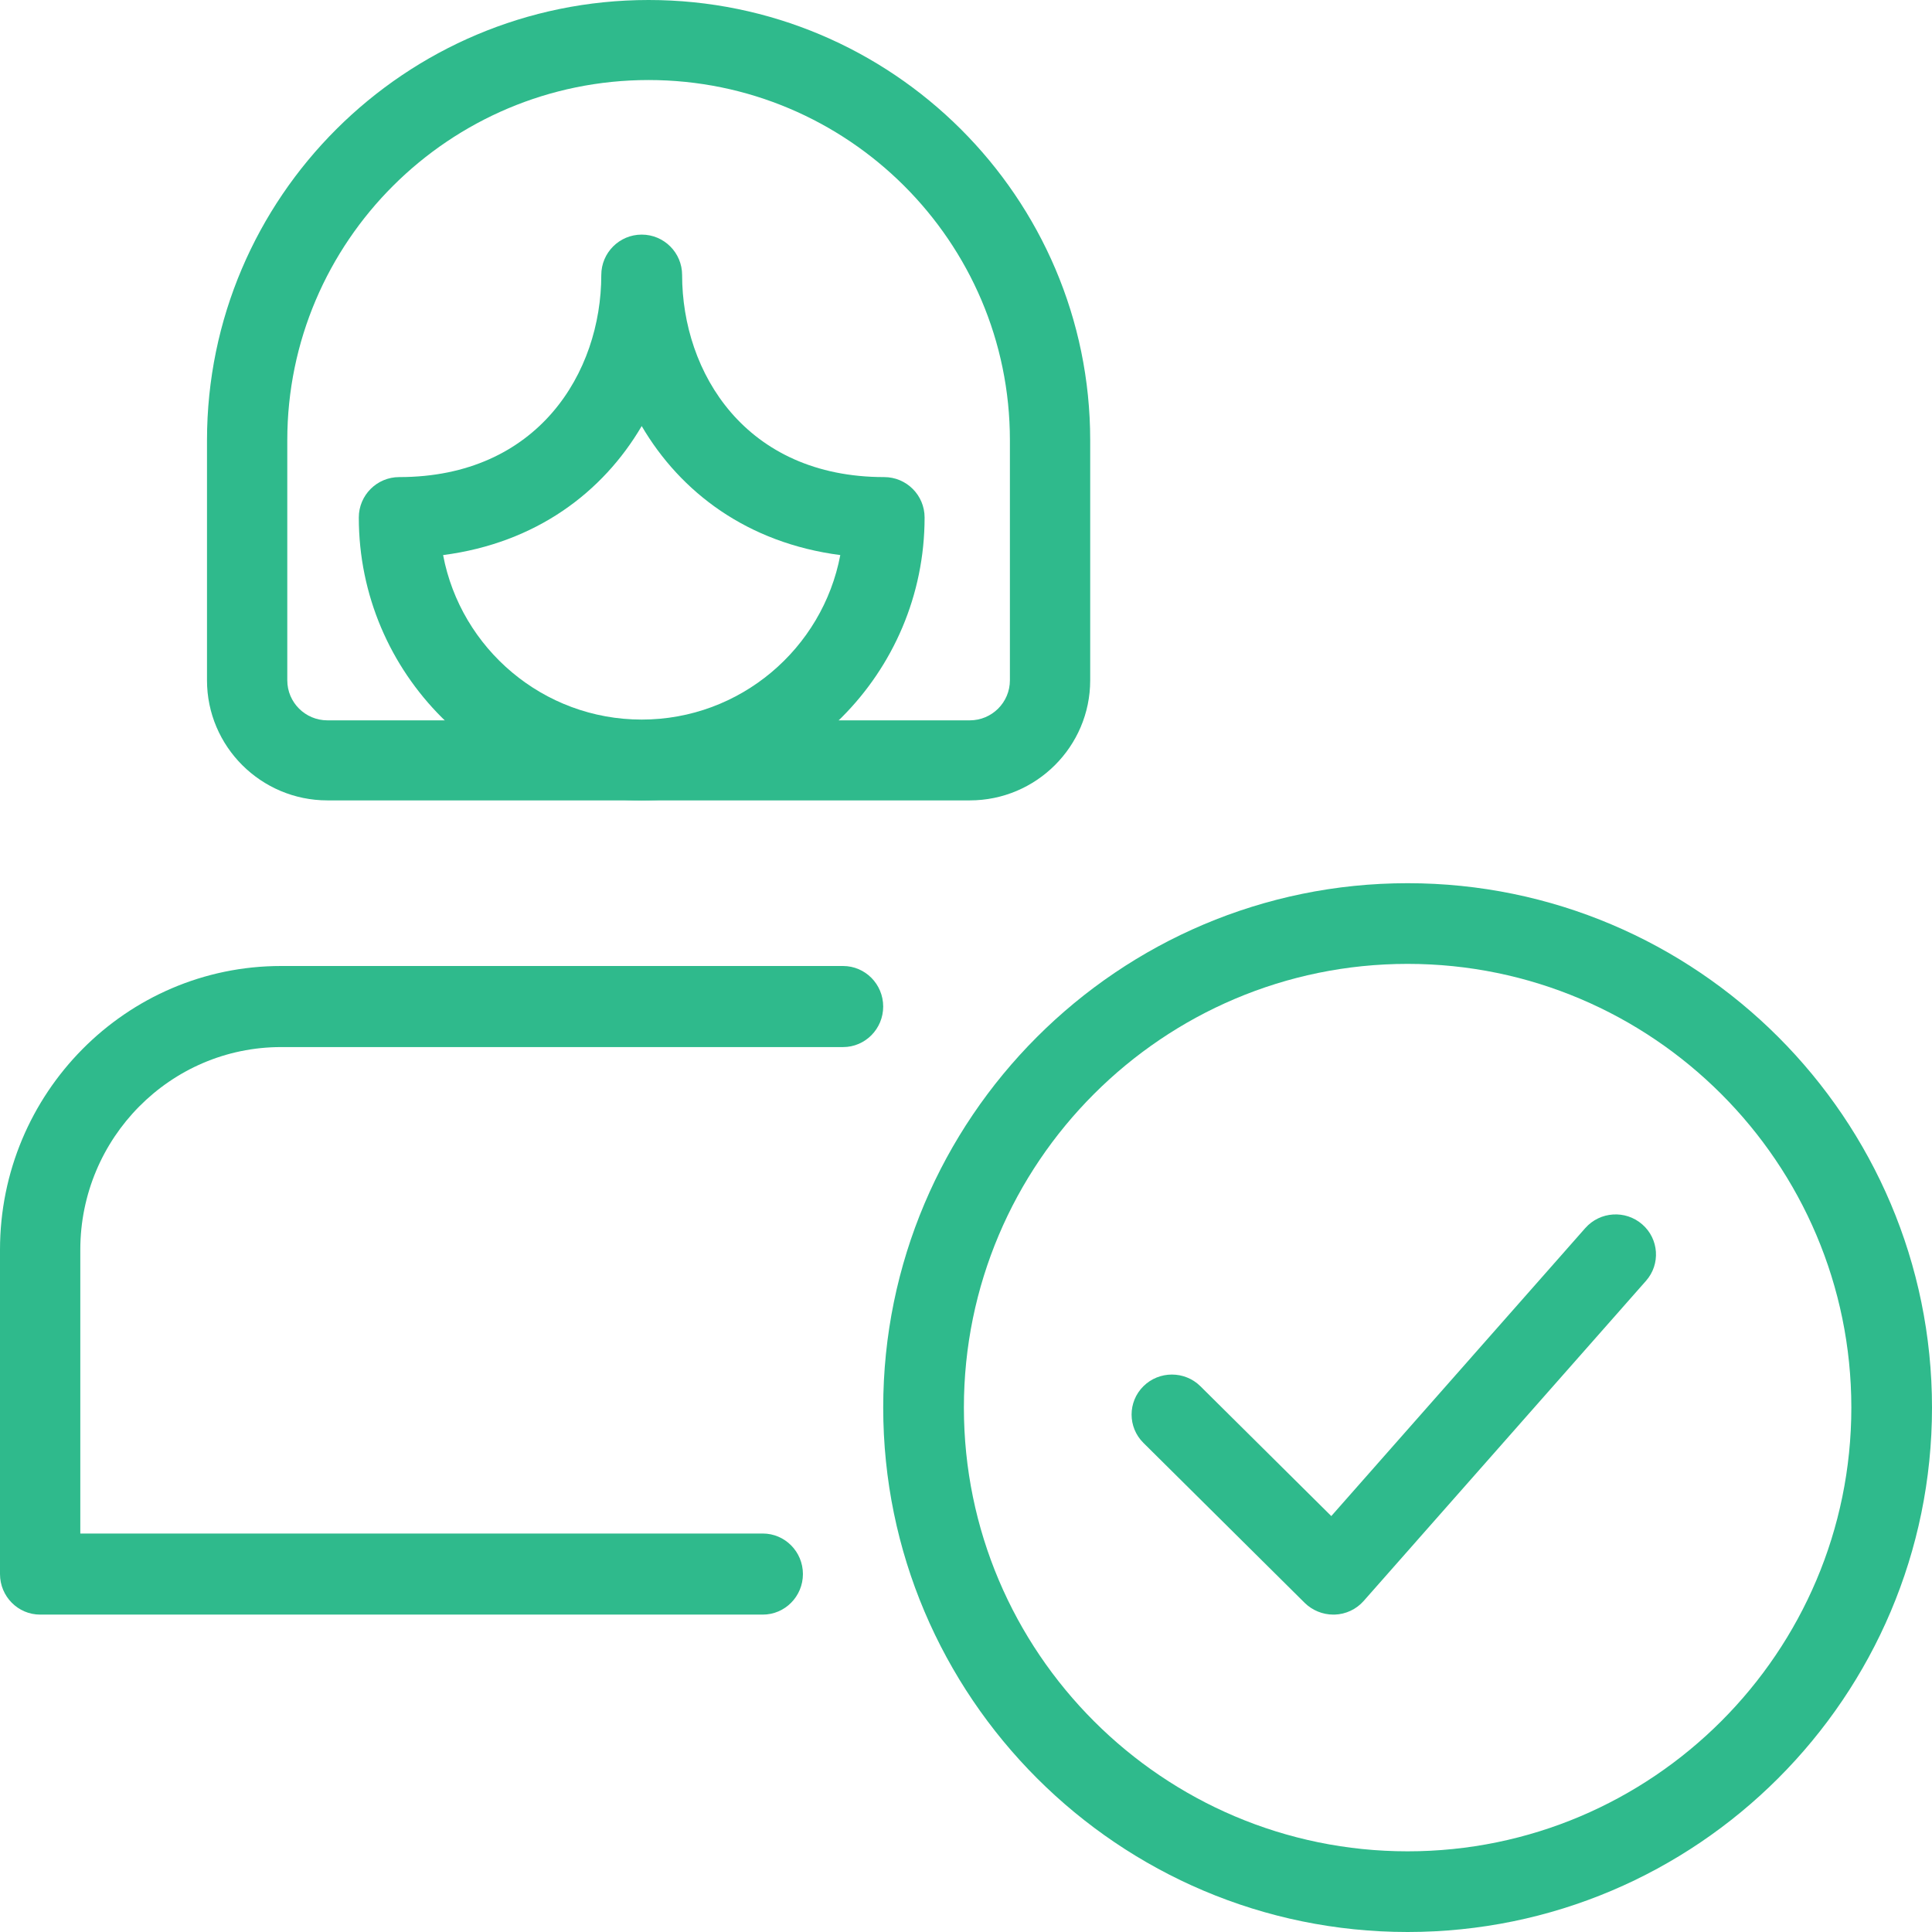
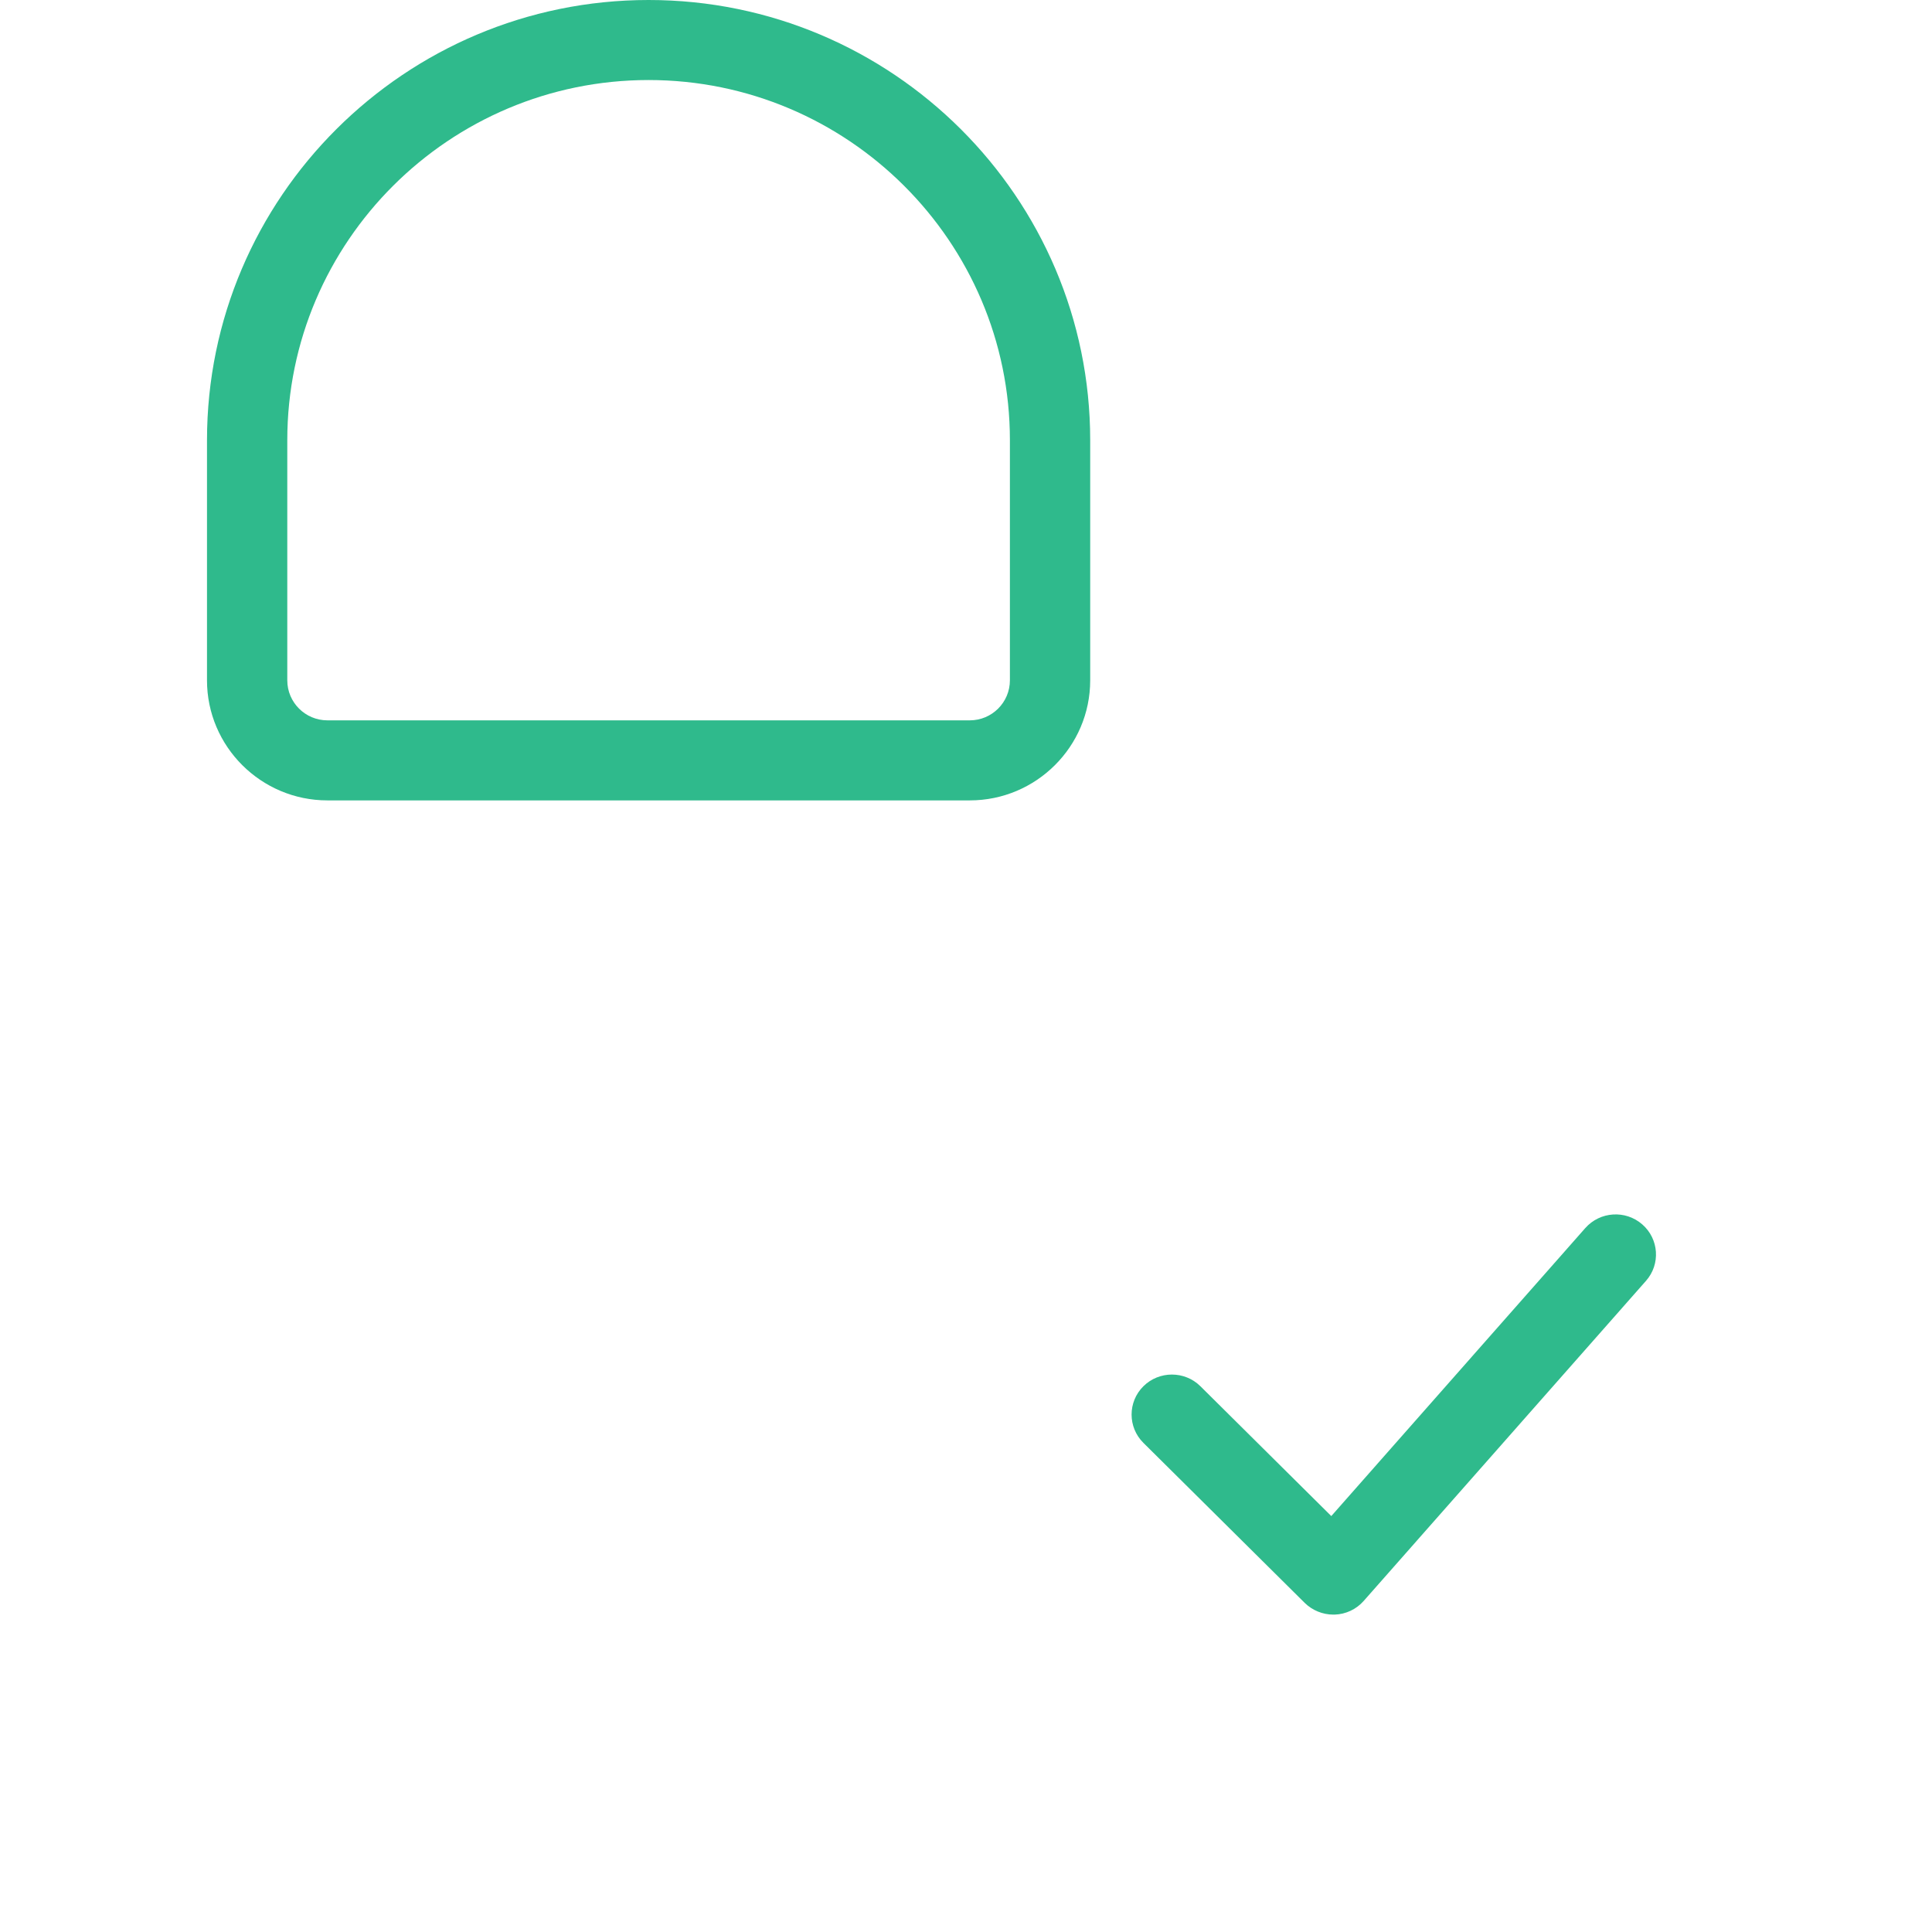
<svg xmlns="http://www.w3.org/2000/svg" version="1.1" id="Calque_1" x="0px" y="0px" width="120px" height="120px" viewBox="0 0 120 120" enable-background="new 0 0 120 120" xml:space="preserve">
  <g id="verify">
-     <path id="Shape" fill="#2FBA8C" d="M87.429,120c-17.959,0-32.571-14.612-32.571-32.572s14.612-32.571,32.571-32.571   S120,69.469,120,87.429S105.388,120,87.429,120z M87.429,59.868c-15.198,0-27.56,12.362-27.56,27.56   c0,15.198,12.362,27.561,27.56,27.561c15.198,0,27.561-12.362,27.561-27.561C114.989,72.23,102.627,59.868,87.429,59.868z" />
    <path id="Path" fill="#2FBA8C" d="M81.04,99.56l-10.022-9.942c-0.977-0.969-0.977-2.545,0-3.515c0.977-0.969,2.566-0.969,3.543,0   l8.128,8.063L98.463,76.28c0.917-1.039,2.5-1.138,3.538-0.234c1.042,0.905,1.147,2.476,0.235,3.51L84.698,99.441   c-0.456,0.517-1.112,0.825-1.804,0.845c-0.025,0-0.055,0-0.08,0C82.153,100.286,81.511,100.022,81.04,99.56z" />
-     <path id="Path_1_" fill="#2FBA8C" d="M47.377,100.286H2.494C1.117,100.286,0,99.158,0,97.768V77.625C0,67.906,7.83,60,17.455,60   h34.909c1.376,0,2.493,1.128,2.493,2.518c0,1.39-1.117,2.518-2.493,2.518H17.455c-6.872,0-12.467,5.65-12.467,12.589V95.25h42.39   c1.376,0,2.493,1.128,2.493,2.518C49.87,99.158,48.753,100.286,47.377,100.286z" />
-     <path id="Shape_1_" fill="#2FBA8C" d="M39.857,49.714c-9.689,0-17.571-7.882-17.571-17.571c0-1.386,1.125-2.51,2.51-2.51   c8.625,0,12.551-6.506,12.551-12.551c0-1.386,1.125-2.51,2.51-2.51c1.386,0,2.51,1.125,2.51,2.51   c0,6.045,3.926,12.551,12.551,12.551c1.386,0,2.51,1.125,2.51,2.51C57.429,41.832,49.547,49.714,39.857,49.714z M27.522,34.477   c1.099,5.809,6.215,10.217,12.335,10.217c6.12,0,11.236-4.408,12.335-10.217c-5.778-0.753-9.92-3.901-12.335-8.013   C37.442,30.577,33.301,33.724,27.522,34.477z" />
    <path id="Shape_2_" fill="#2FBA8C" d="M60.234,49.714H20.338c-4.124,0-7.481-3.346-7.481-7.457V27.343   C12.857,12.264,25.16,0,40.286,0s27.428,12.264,27.428,27.343v14.914C67.714,46.368,64.358,49.714,60.234,49.714z M40.286,4.971   c-12.373,0-22.442,10.037-22.442,22.371v14.914c0,1.372,1.117,2.486,2.494,2.486h39.896c1.376,0,2.493-1.114,2.493-2.486V27.343   C62.727,15.009,52.659,4.971,40.286,4.971z" />
  </g>
</svg>